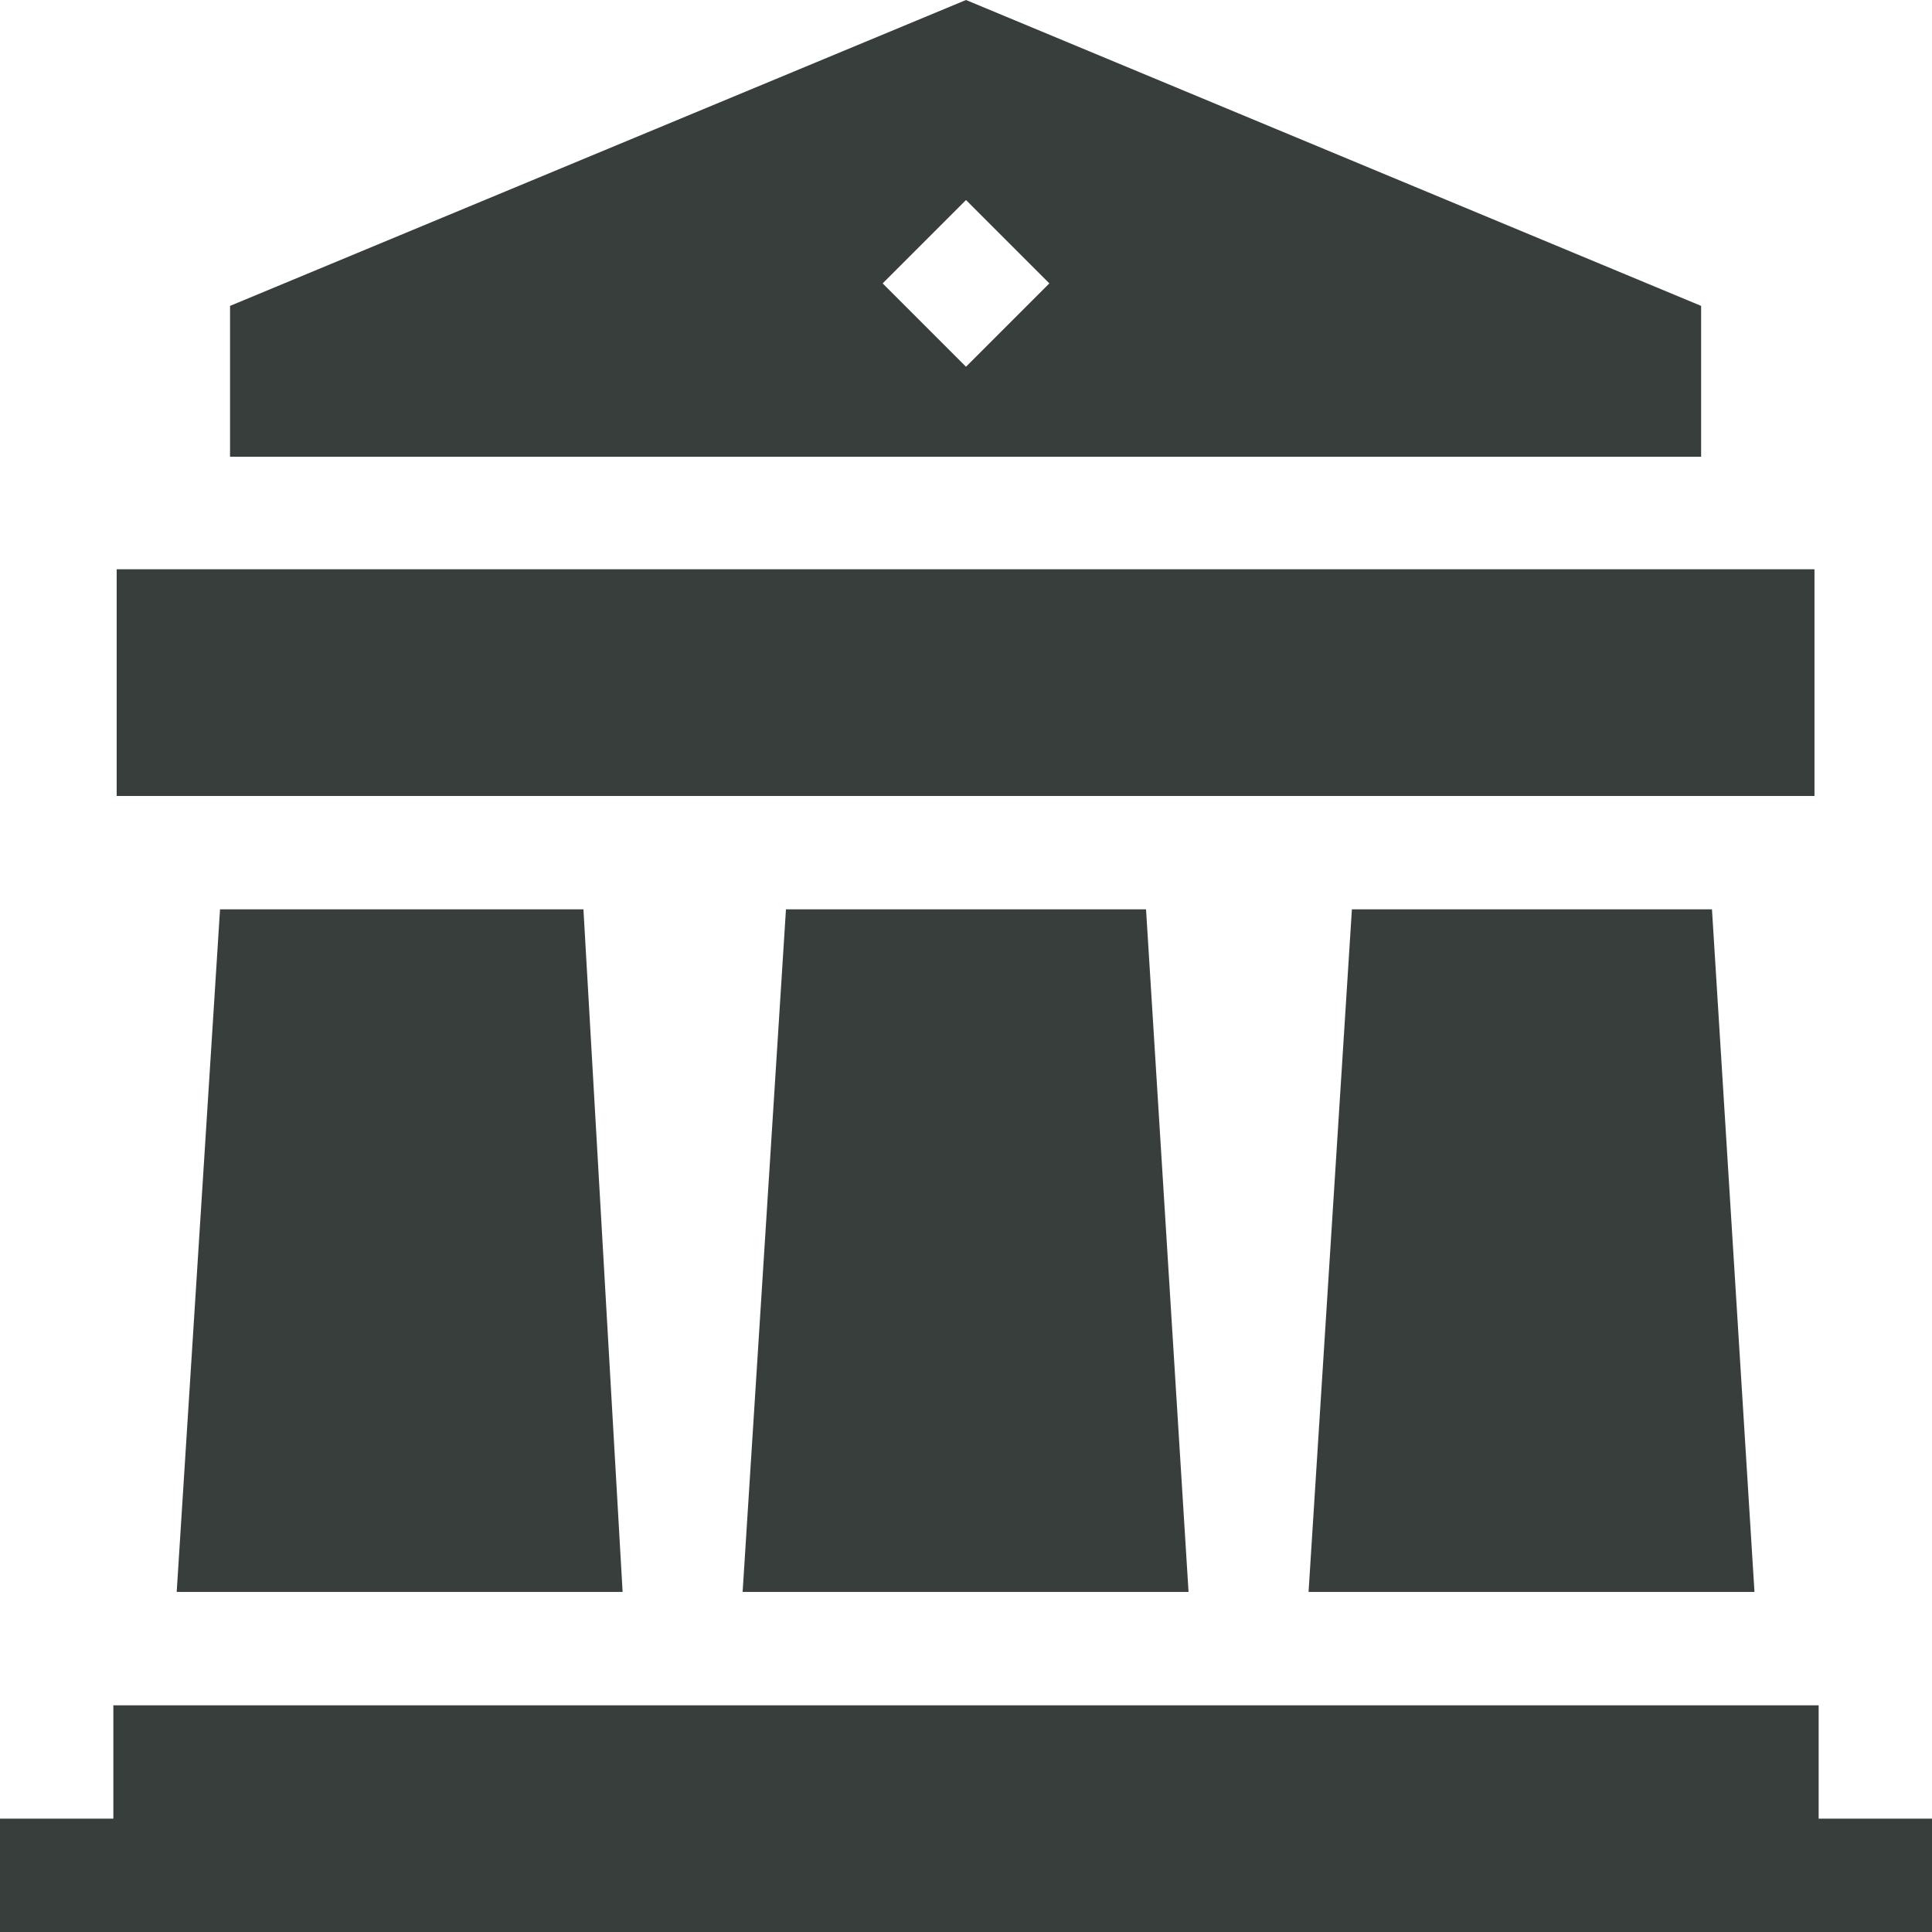
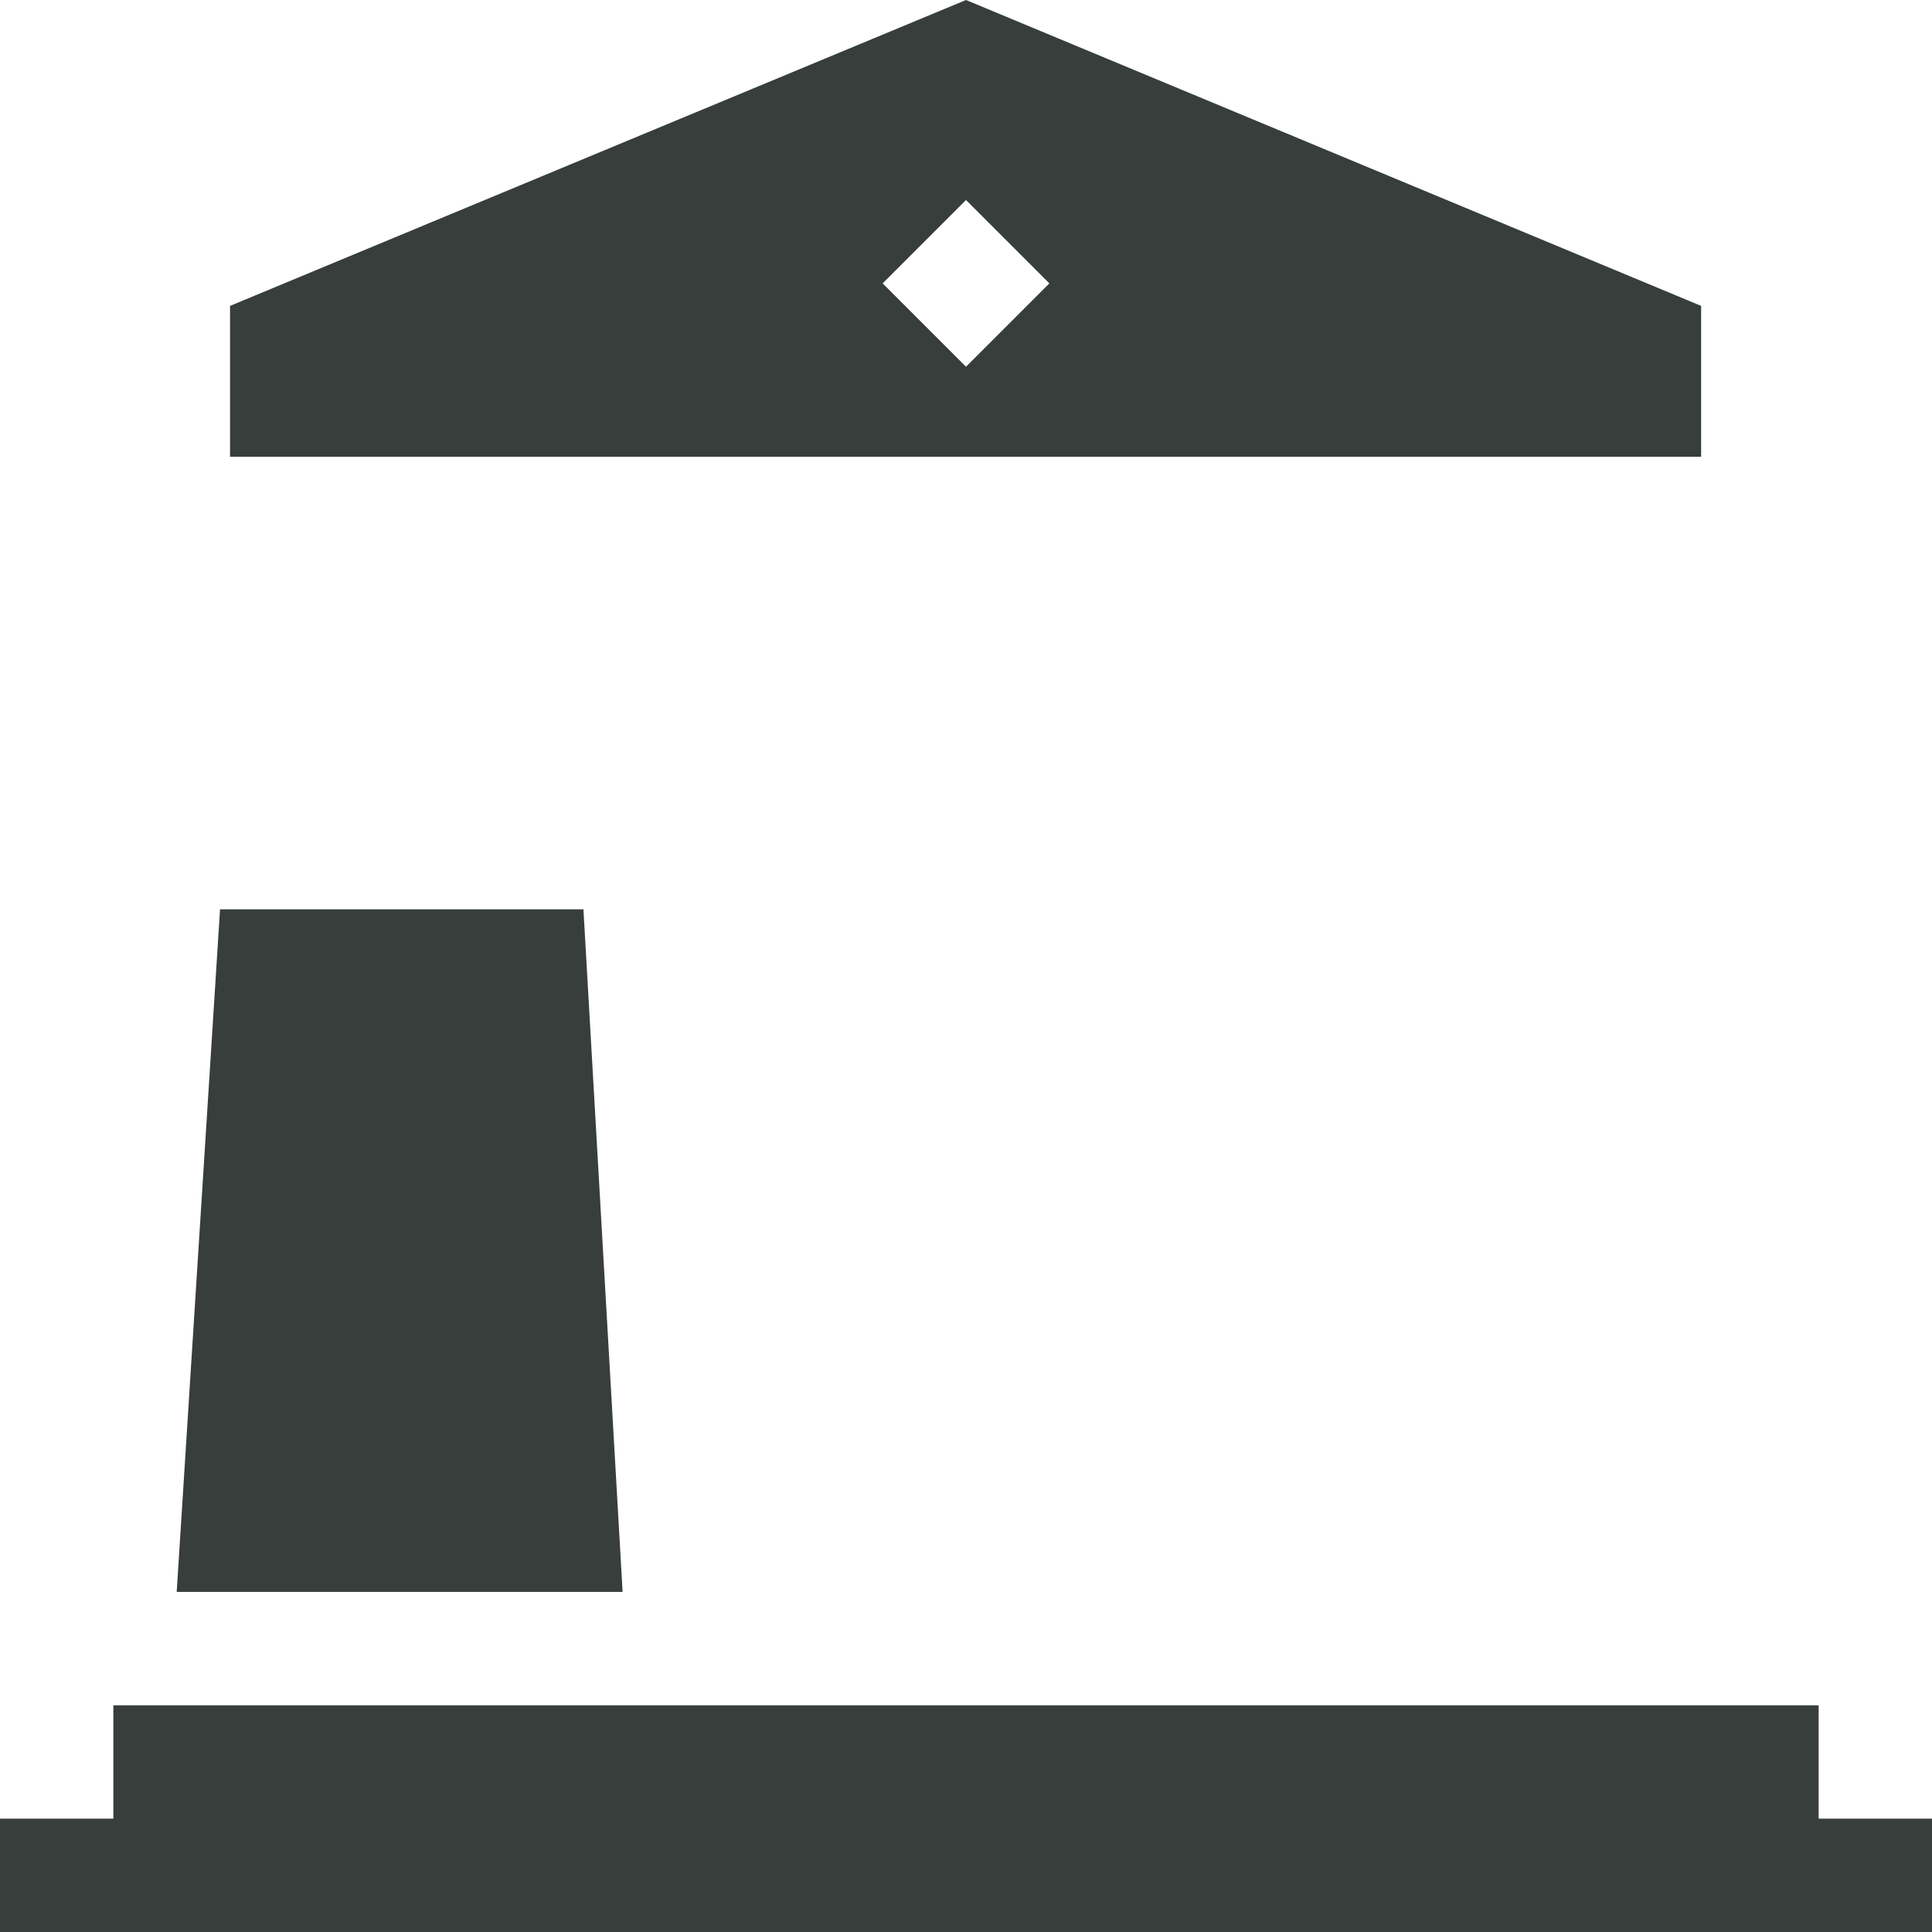
<svg xmlns="http://www.w3.org/2000/svg" viewBox="0 0 23.18 23.18">
  <defs>
    <style>.cls-1{fill:#373e3b;}</style>
  </defs>
  <g id="Layer_2" data-name="Layer 2">
    <g id="LocationA_-_Nav" data-name="LocationA - Nav">
      <path class="cls-1" d="M2.76,3.67V5.48H20.41V3.67L11.59,0Zm8.83.73-1-1,1-1,1,1Z" />
      <path class="cls-1" d="M21.82,20.46H1.36v1.36H0v1.36H23.18V21.82H21.82Z" />
-       <rect class="cls-1" x="1.4" y="6.83" width="20.37" height="2.72" />
      <path class="cls-1" d="M2.12,19.1H7.47L7,10.91H2.64Z" />
-       <path class="cls-1" d="M8.91,19.1h5.35l-.51-8.19H9.43Z" />
-       <path class="cls-1" d="M15.7,19.1h5.35l-.51-8.19H16.22Z" />
    </g>
  </g>
</svg>